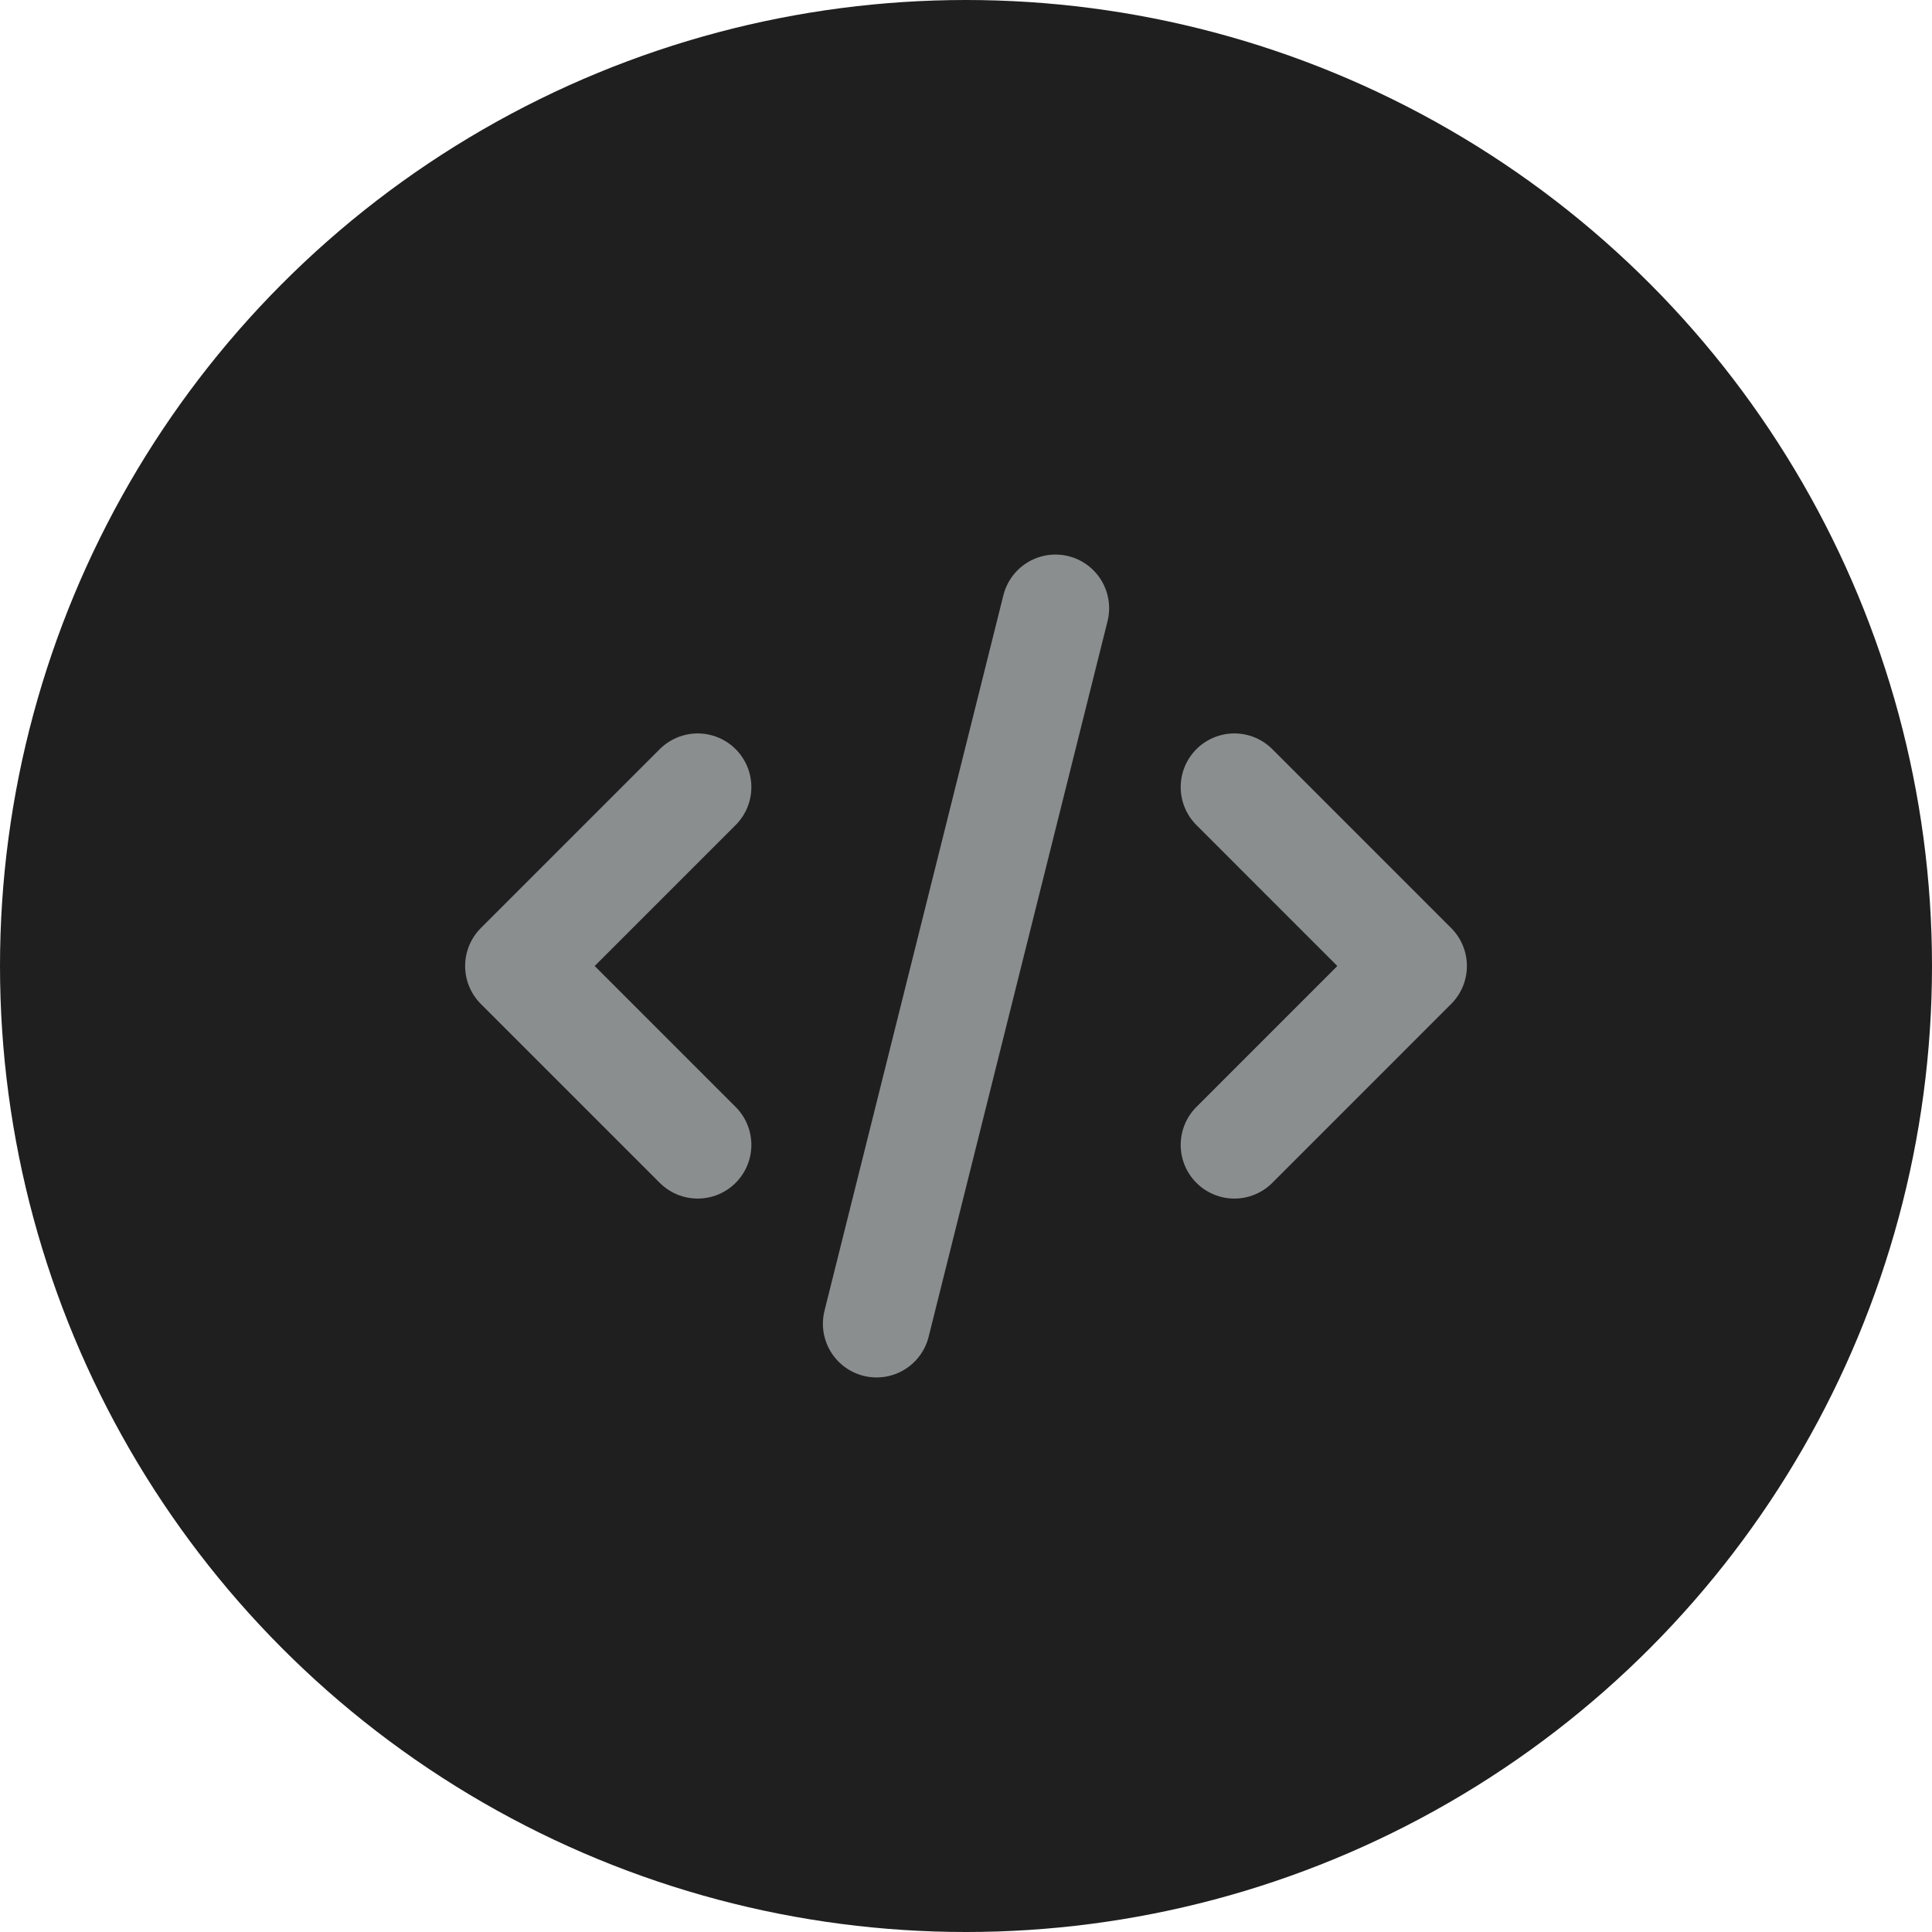
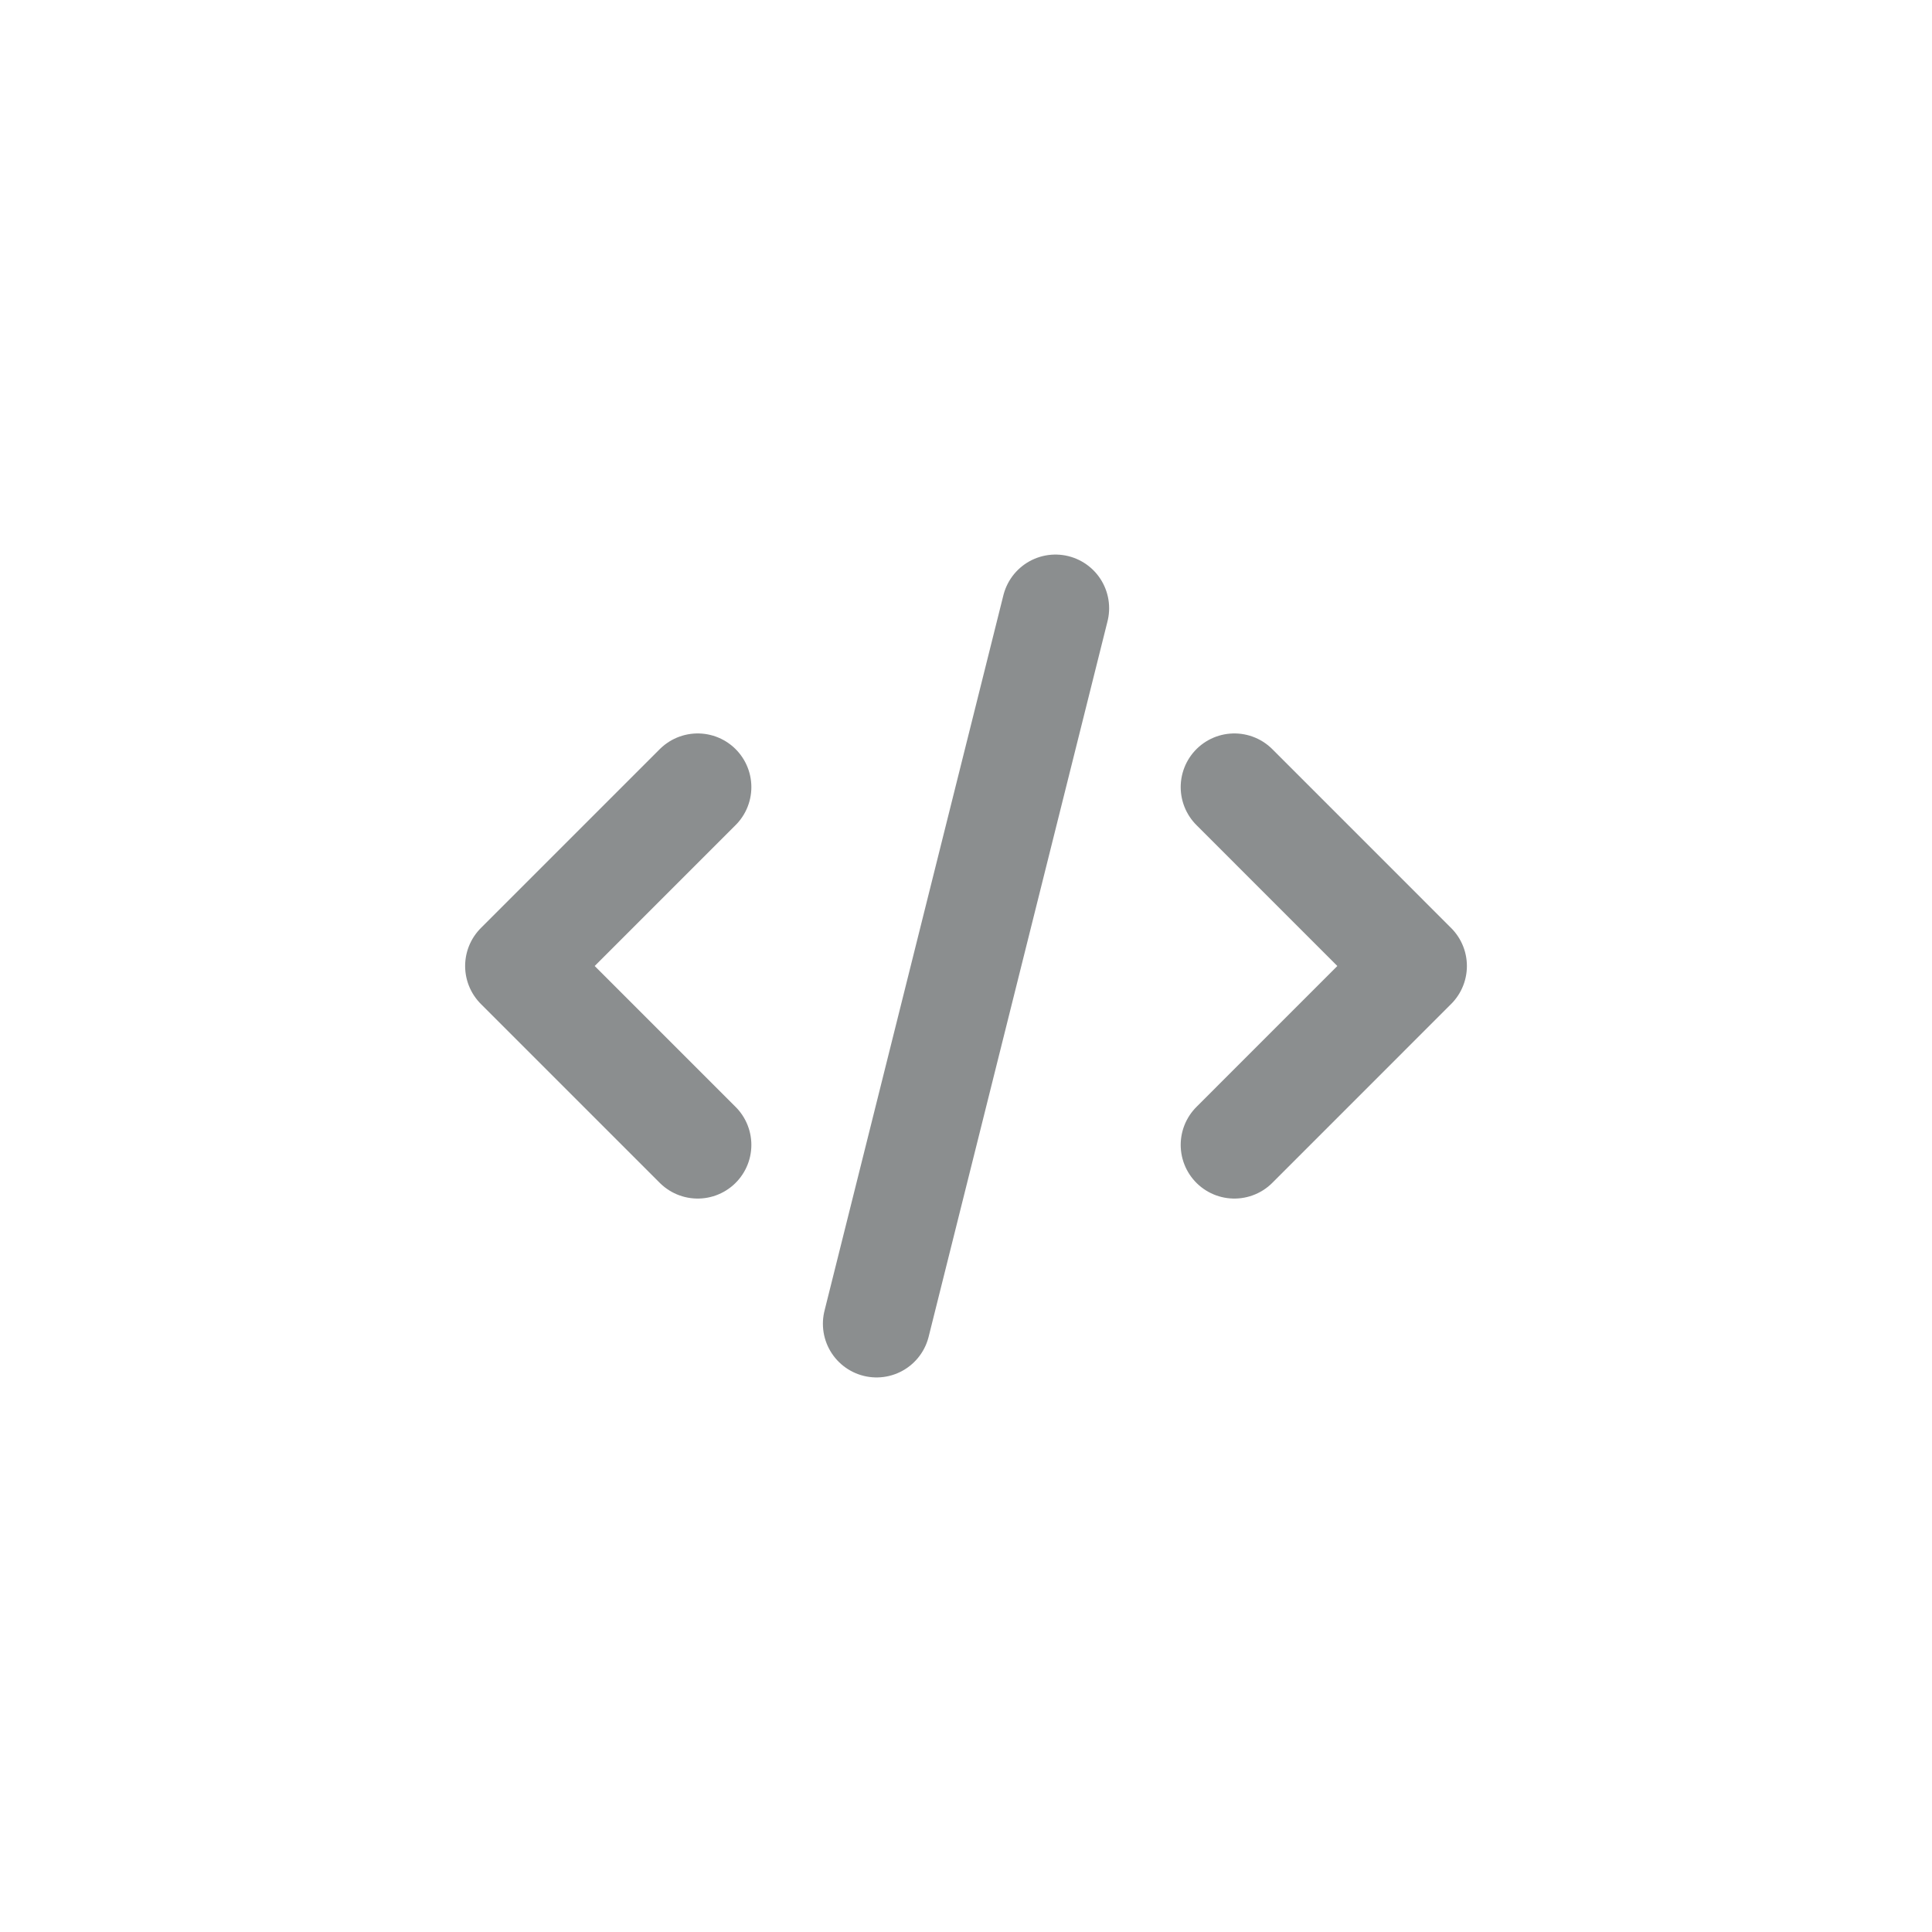
<svg xmlns="http://www.w3.org/2000/svg" width="72" height="72" viewBox="0 0 72 72" fill="none">
-   <circle cx="36" cy="36" r="36" fill="#1F1F1F" />
  <path d="M32.667 49.333L39.334 22.667M46.001 29.333L52.667 36L46.001 42.667M26.001 42.667L19.334 36L26.001 29.333" stroke="#8B8E8F" stroke-width="4" stroke-linecap="round" stroke-linejoin="round" />
</svg>